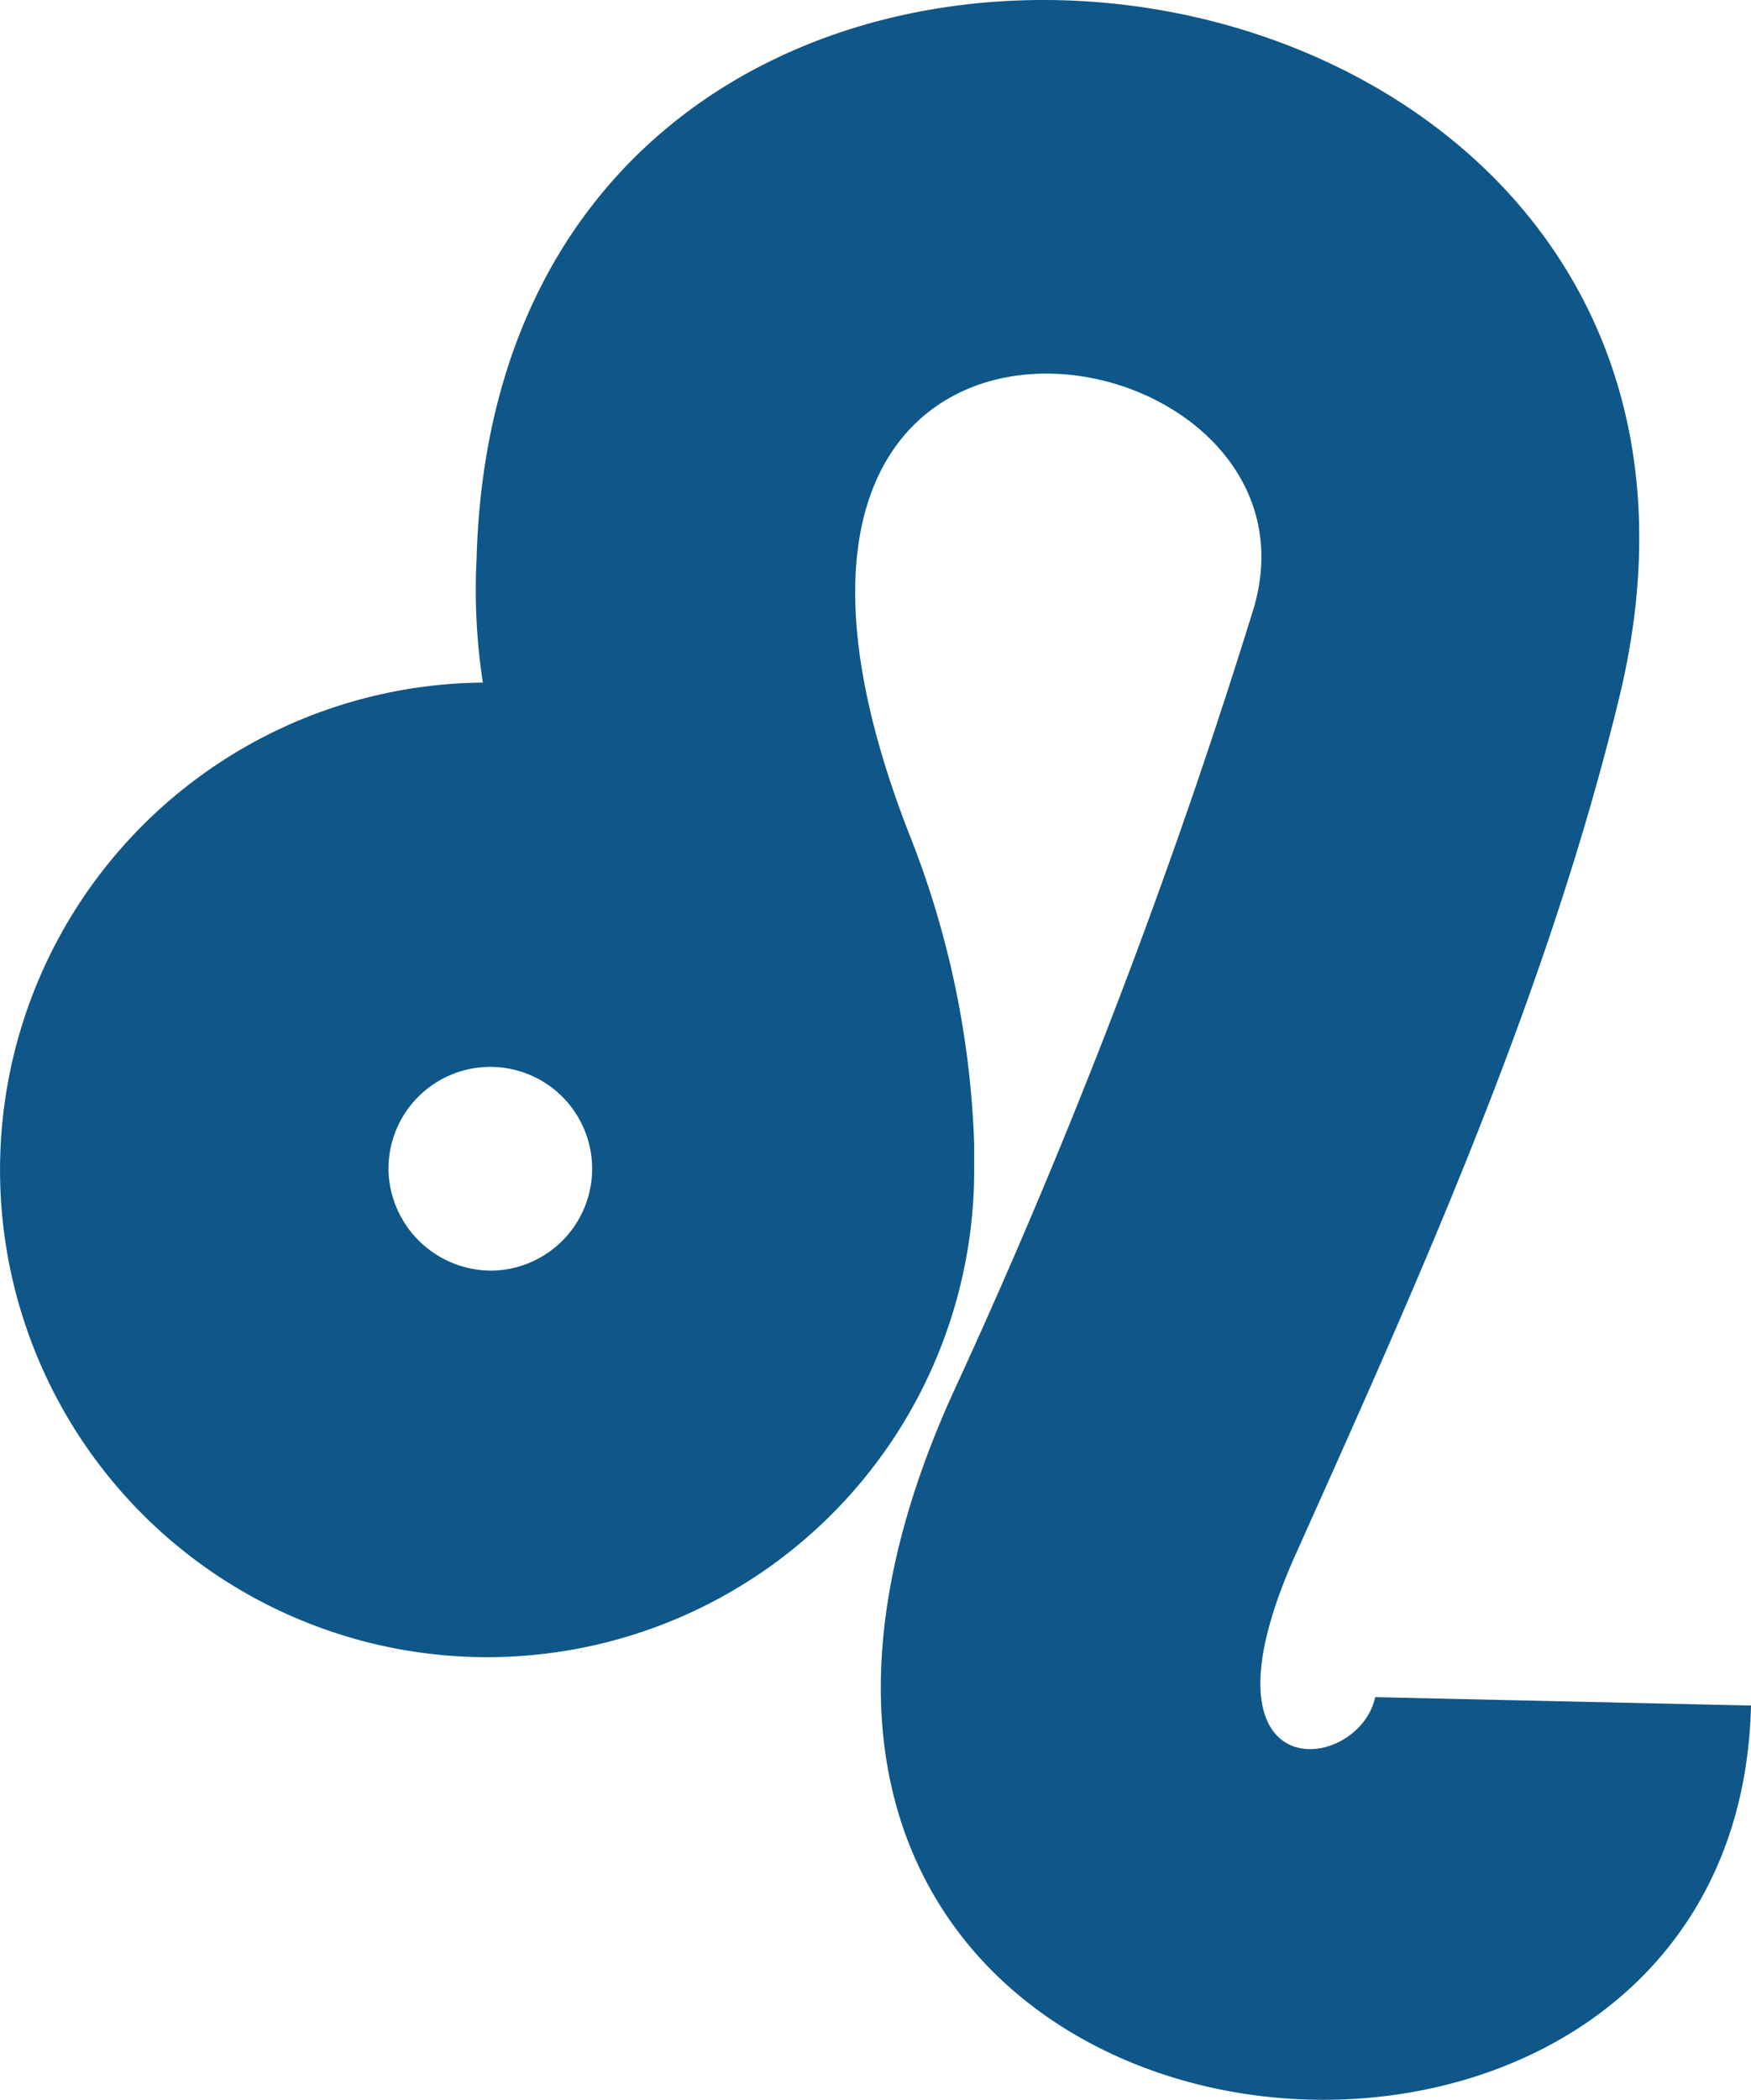
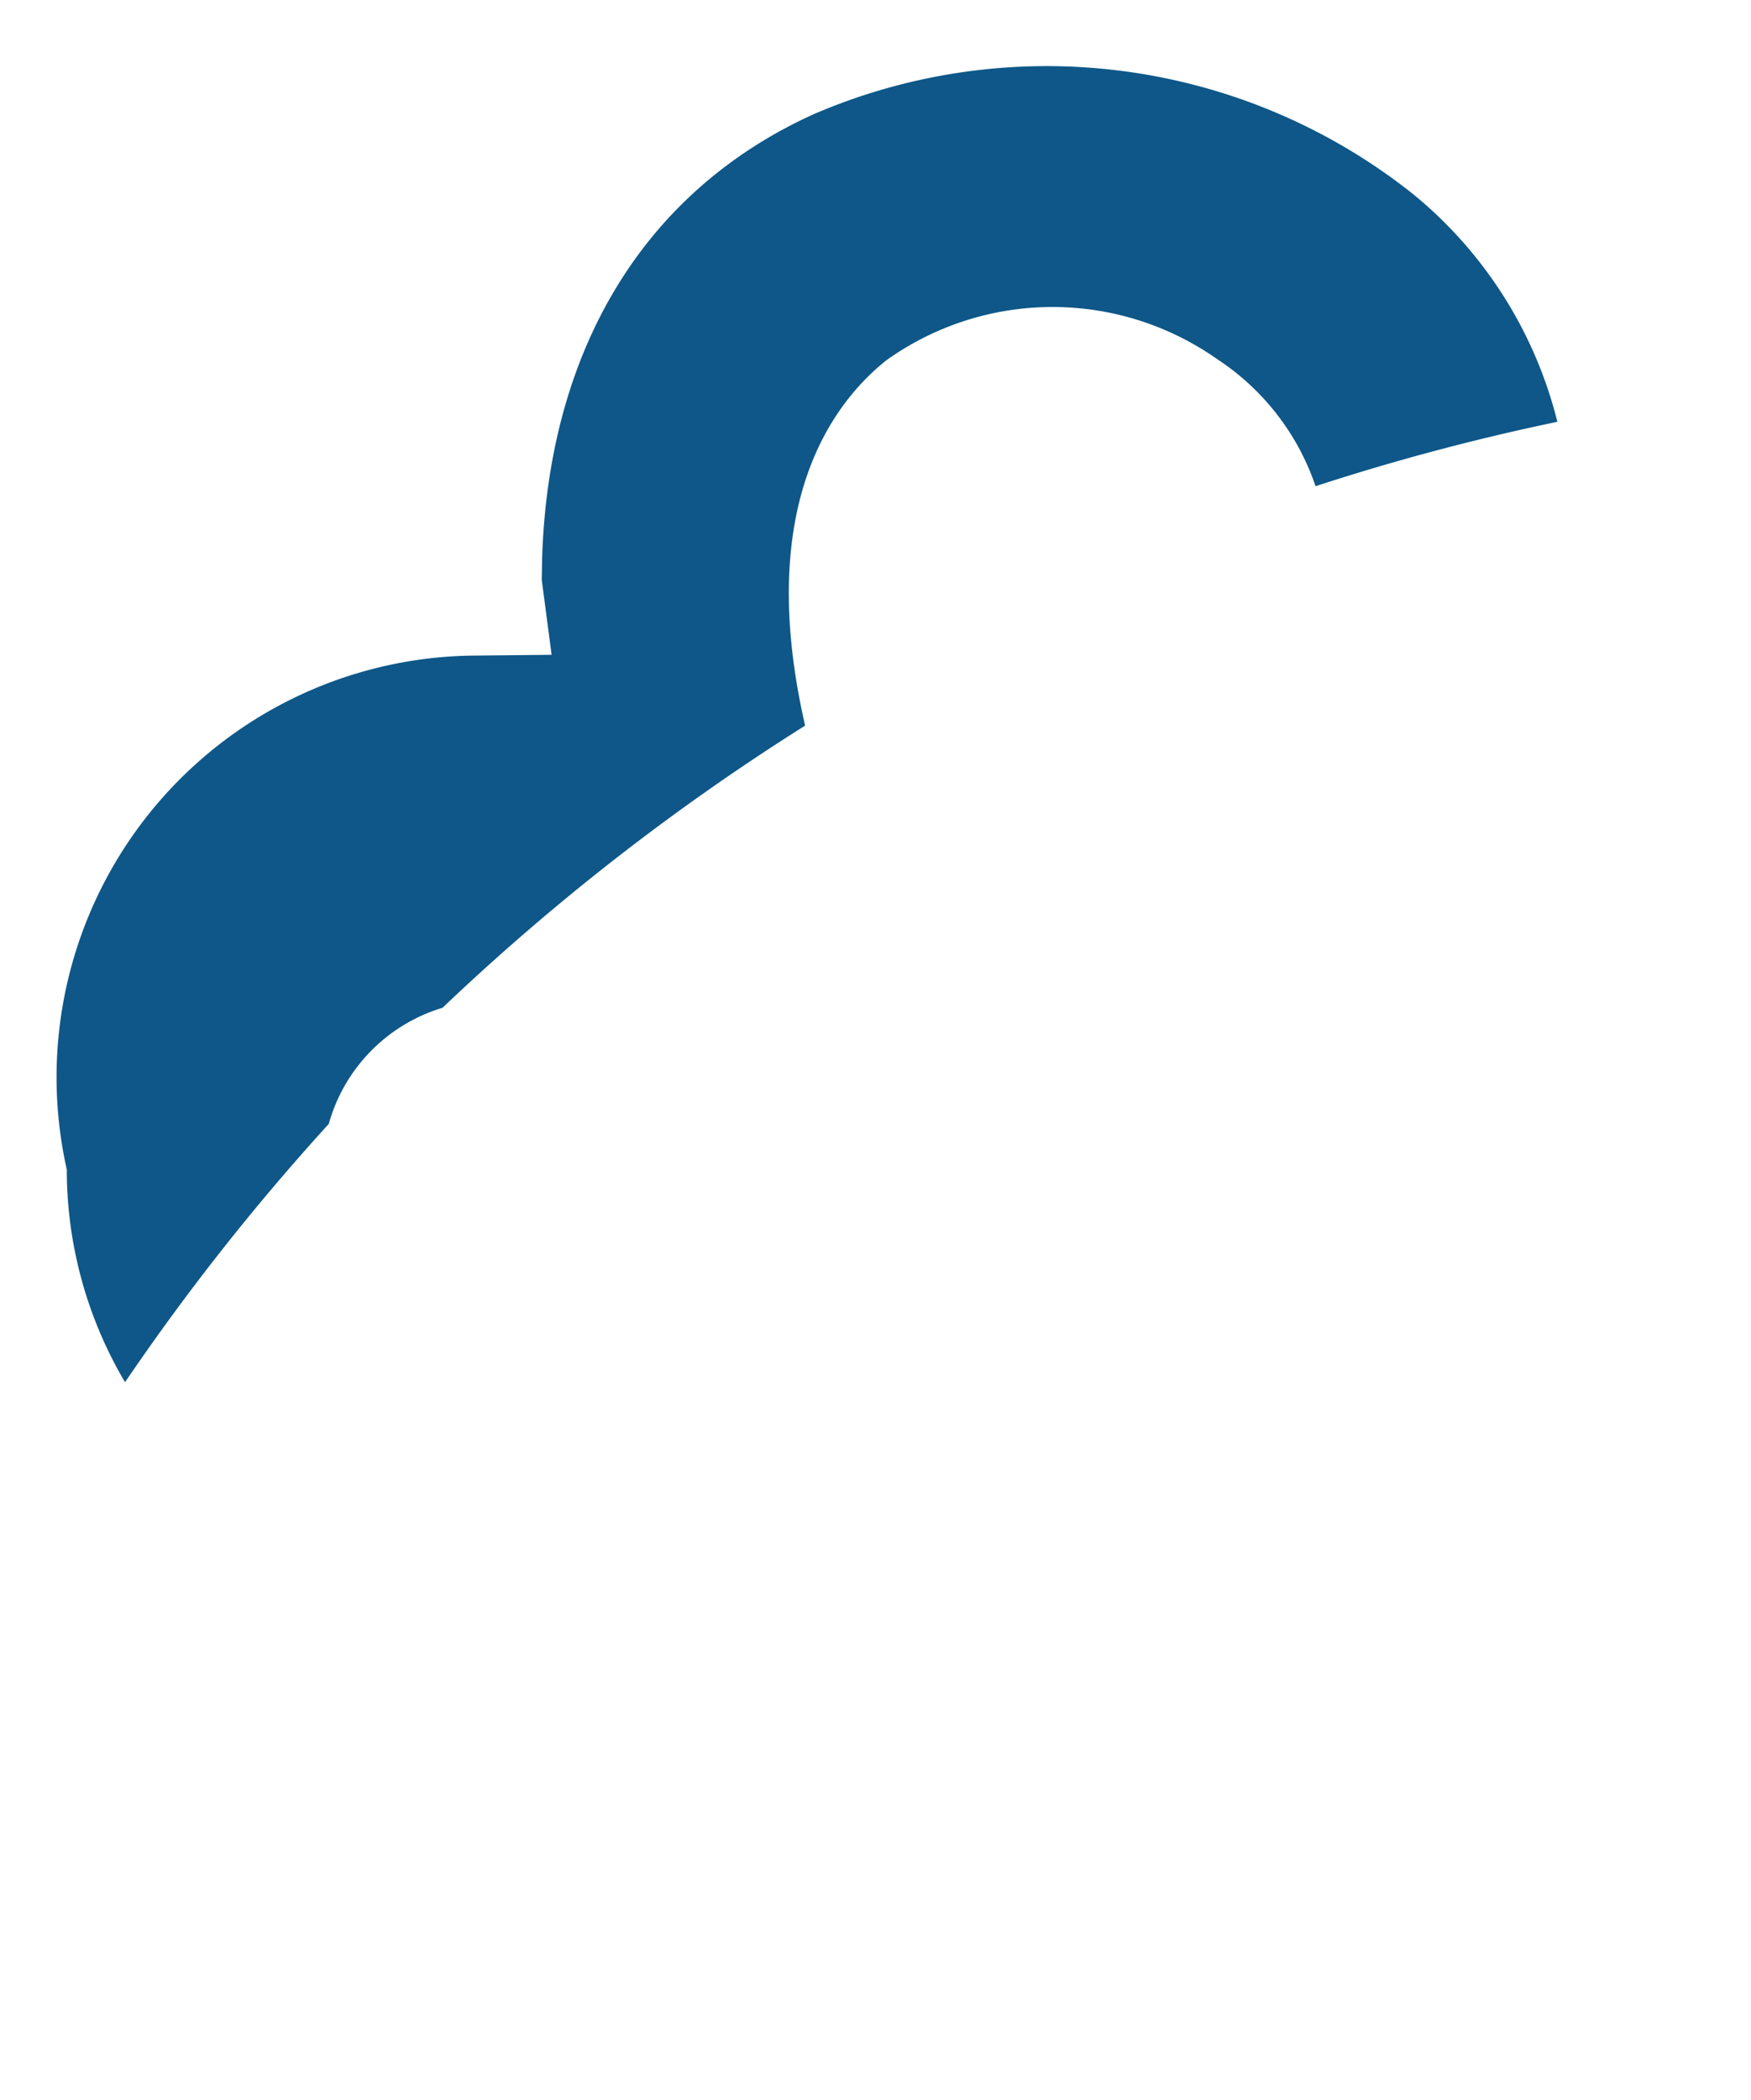
<svg xmlns="http://www.w3.org/2000/svg" width="41.733" height="50.025" viewBox="0 0 41.733 50.025">
  <g id="Leão" transform="translate(-578.475 -607.155)">
    <g id="Grupo_8369" data-name="Grupo 8369" transform="translate(578.475 607.155)">
      <g id="Grupo_8368" data-name="Grupo 8368" transform="translate(41.733) rotate(90)">
-         <path id="Caminho_3336" data-name="Caminho 3336" d="M13.31,30.374a14.426,14.426,0,0,0,2.952-.15A11.609,11.609,0,1,0,27.872,18.514h-.6a21.935,21.935,0,0,0-7.406,1.551C4.854,25.92,7.506,9.758,14.511,11.859a151.34,151.34,0,0,1,18.665,7.156C52.441,27.772,55.543.35,40.632,0l-.2,8.957c1.851.4,2.3,4.5-3.5,1.851-6.255-2.8-13.06-5.9-20.266-7.656C6.055.55,0,8.807,0,16.863,0,23.568,4.153,30.124,13.31,30.374Zm14.561,2.1a2.427,2.427,0,1,1,2.4-2.452A2.456,2.456,0,0,1,27.872,32.475Z" transform="translate(0 0)" fill="#0e5788" />
-       </g>
+         </g>
    </g>
    <g id="Grupo_8371" data-name="Grupo 8371" transform="translate(580.067 608.729)">
      <g id="Grupo_8370" data-name="Grupo 8370" transform="translate(0 0)">
-         <path id="Caminho_3337" data-name="Caminho 3337" d="M-31.246-6.187A4.017,4.017,0,0,1-28.533-8.96a55.033,55.033,0,0,1,8.642-6.722c-1.186-5.168.6-7.635,1.931-8.7a6.817,6.817,0,0,1,7.89-.031,5.876,5.876,0,0,1,2.345,3.027,54.3,54.3,0,0,1,5.763-1.534,10.177,10.177,0,0,0-3.445-5.43,14.032,14.032,0,0,0-14.276-1.9c-4.033,1.823-6.333,5.6-6.477,10.622,0,.162-.007.323-.007.481a16.86,16.86,0,0,0,.149,2.23l.234,1.778-1.793.018A10.046,10.046,0,0,0-37.488-5.105,9.941,9.941,0,0,0-36.1-.04a55.151,55.151,0,0,1,4.85-6.147" transform="translate(37.488 31.395)" fill="#0e5788" />
+         <path id="Caminho_3337" data-name="Caminho 3337" d="M-31.246-6.187A4.017,4.017,0,0,1-28.533-8.96a55.033,55.033,0,0,1,8.642-6.722c-1.186-5.168.6-7.635,1.931-8.7a6.817,6.817,0,0,1,7.89-.031,5.876,5.876,0,0,1,2.345,3.027,54.3,54.3,0,0,1,5.763-1.534,10.177,10.177,0,0,0-3.445-5.43,14.032,14.032,0,0,0-14.276-1.9c-4.033,1.823-6.333,5.6-6.477,10.622,0,.162-.007.323-.007.481l.234,1.778-1.793.018A10.046,10.046,0,0,0-37.488-5.105,9.941,9.941,0,0,0-36.1-.04a55.151,55.151,0,0,1,4.85-6.147" transform="translate(37.488 31.395)" fill="#0e5788" />
      </g>
    </g>
  </g>
</svg>